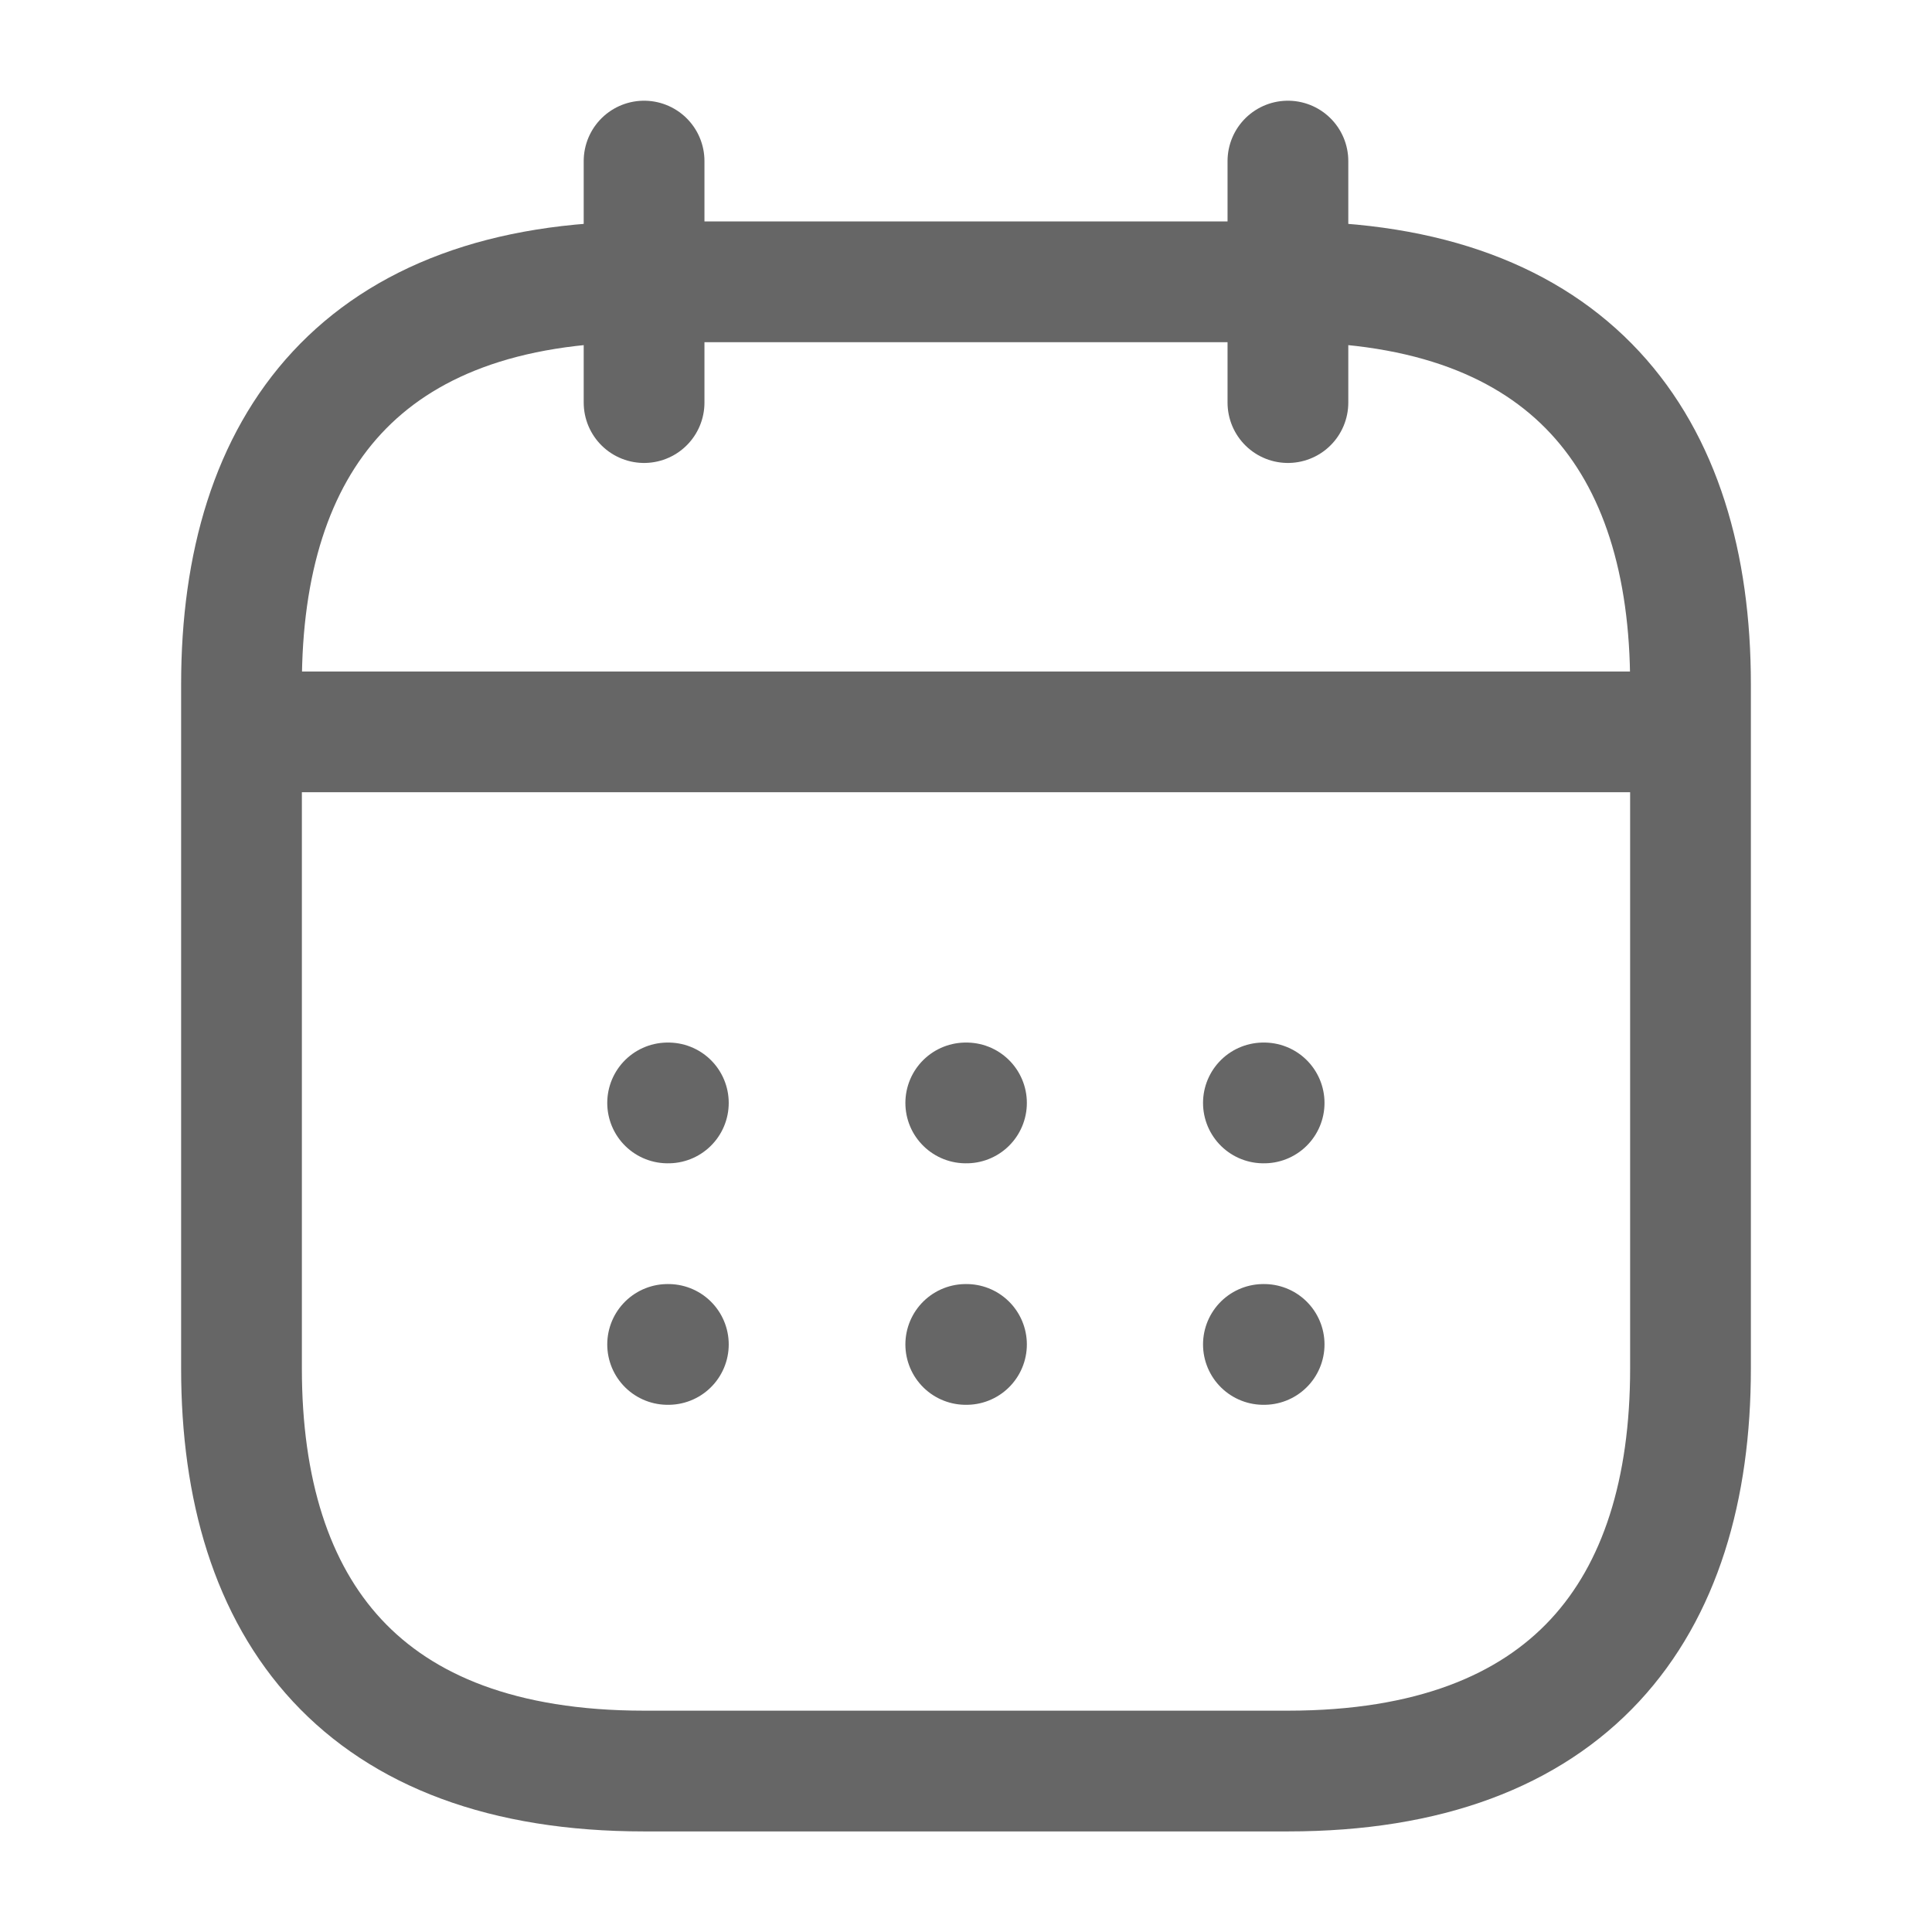
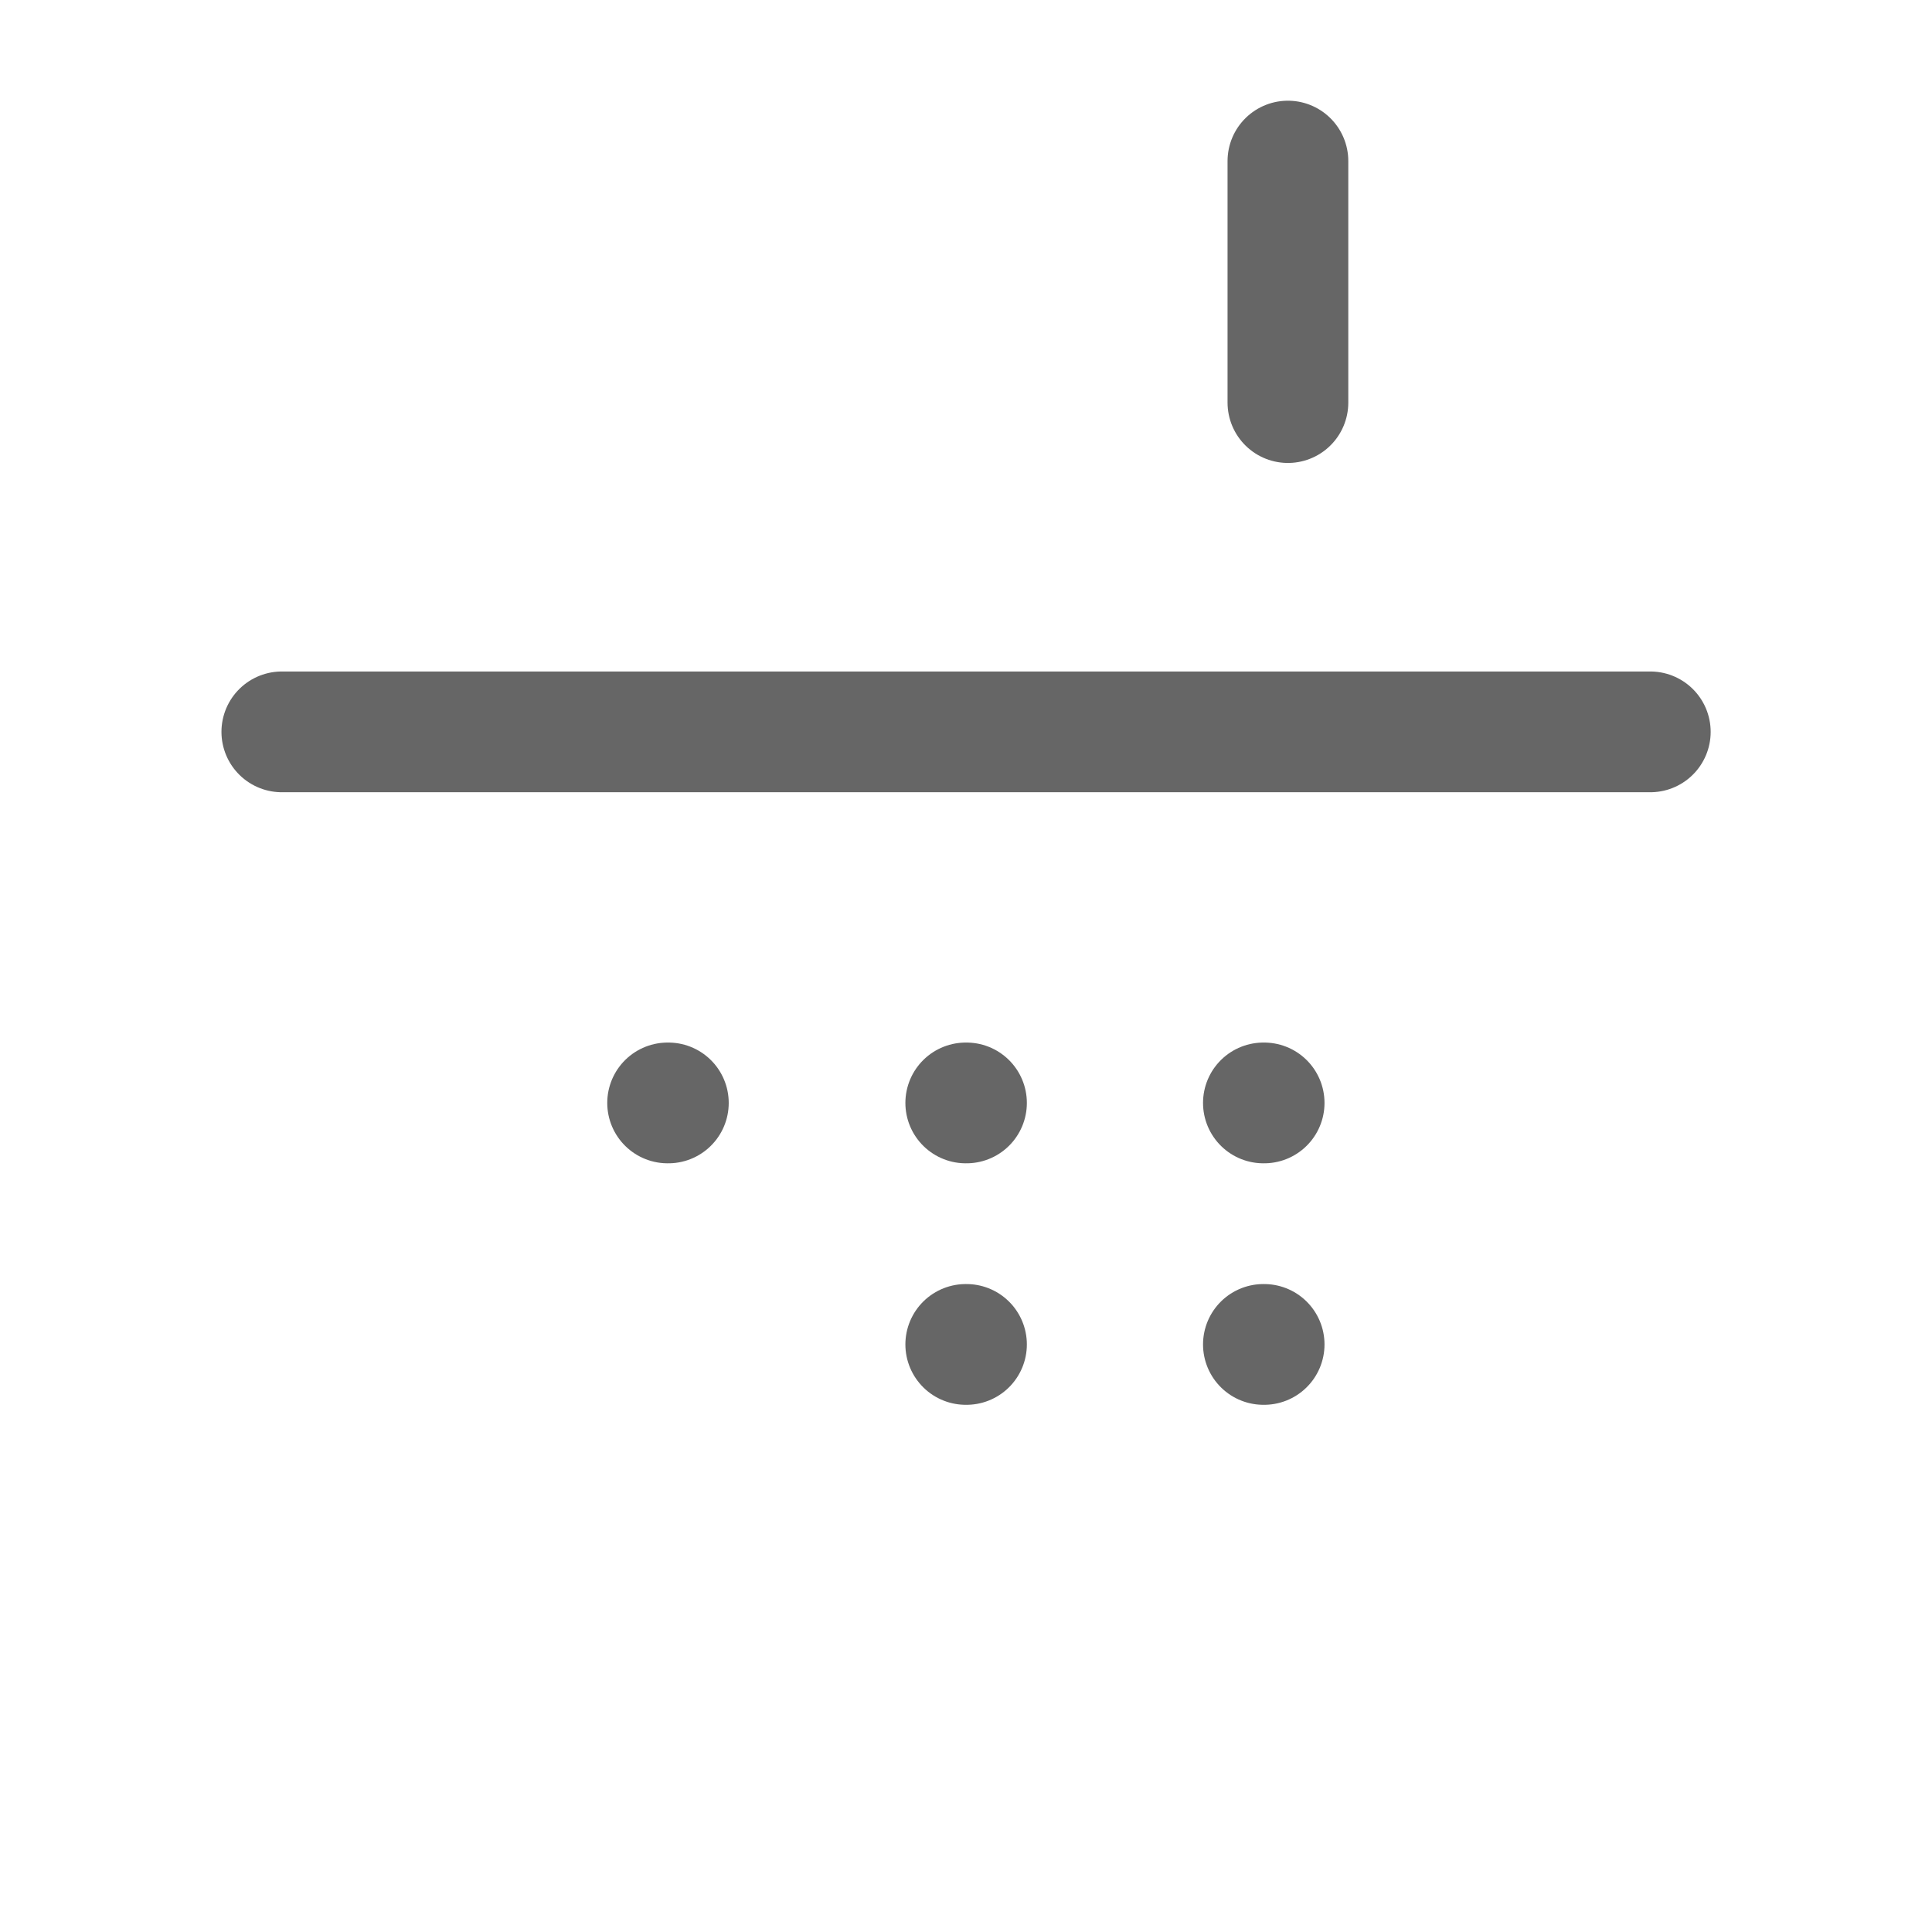
<svg xmlns="http://www.w3.org/2000/svg" width="16" height="16" viewBox="0 0 16 16" fill="none">
  <g id="vuesax/linear/calendar">
    <g id="calendar">
-       <path id="Vector" d="M5.334 1.334V3.334" stroke="#666666" stroke-miterlimit="10" stroke-linecap="round" stroke-linejoin="round" />
      <path id="Vector_2" d="M10.666 1.334V3.334" stroke="#666666" stroke-miterlimit="10" stroke-linecap="round" stroke-linejoin="round" />
      <path id="Vector_3" d="M2.334 6.061H13.667" stroke="#666666" stroke-miterlimit="10" stroke-linecap="round" stroke-linejoin="round" />
-       <path id="Vector_4" d="M14 5.667V11.334C14 13.334 13 14.667 10.667 14.667H5.333C3 14.667 2 13.334 2 11.334V5.667C2 3.667 3 2.334 5.333 2.334H10.667C13 2.334 14 3.667 14 5.667Z" stroke="#666666" stroke-miterlimit="10" stroke-linecap="round" stroke-linejoin="round" />
      <path id="Vector_5" d="M10.463 9.134H10.469" stroke="#666666" stroke-linecap="round" stroke-linejoin="round" />
      <path id="Vector_6" d="M10.463 11.134H10.469" stroke="#666666" stroke-linecap="round" stroke-linejoin="round" />
      <path id="Vector_7" d="M7.998 9.134H8.004" stroke="#666666" stroke-linecap="round" stroke-linejoin="round" />
      <path id="Vector_8" d="M7.998 11.134H8.004" stroke="#666666" stroke-linecap="round" stroke-linejoin="round" />
      <path id="Vector_9" d="M5.529 9.134H5.535" stroke="#666666" stroke-linecap="round" stroke-linejoin="round" />
-       <path id="Vector_10" d="M5.529 11.134H5.535" stroke="#666666" stroke-linecap="round" stroke-linejoin="round" />
    </g>
  </g>
</svg>